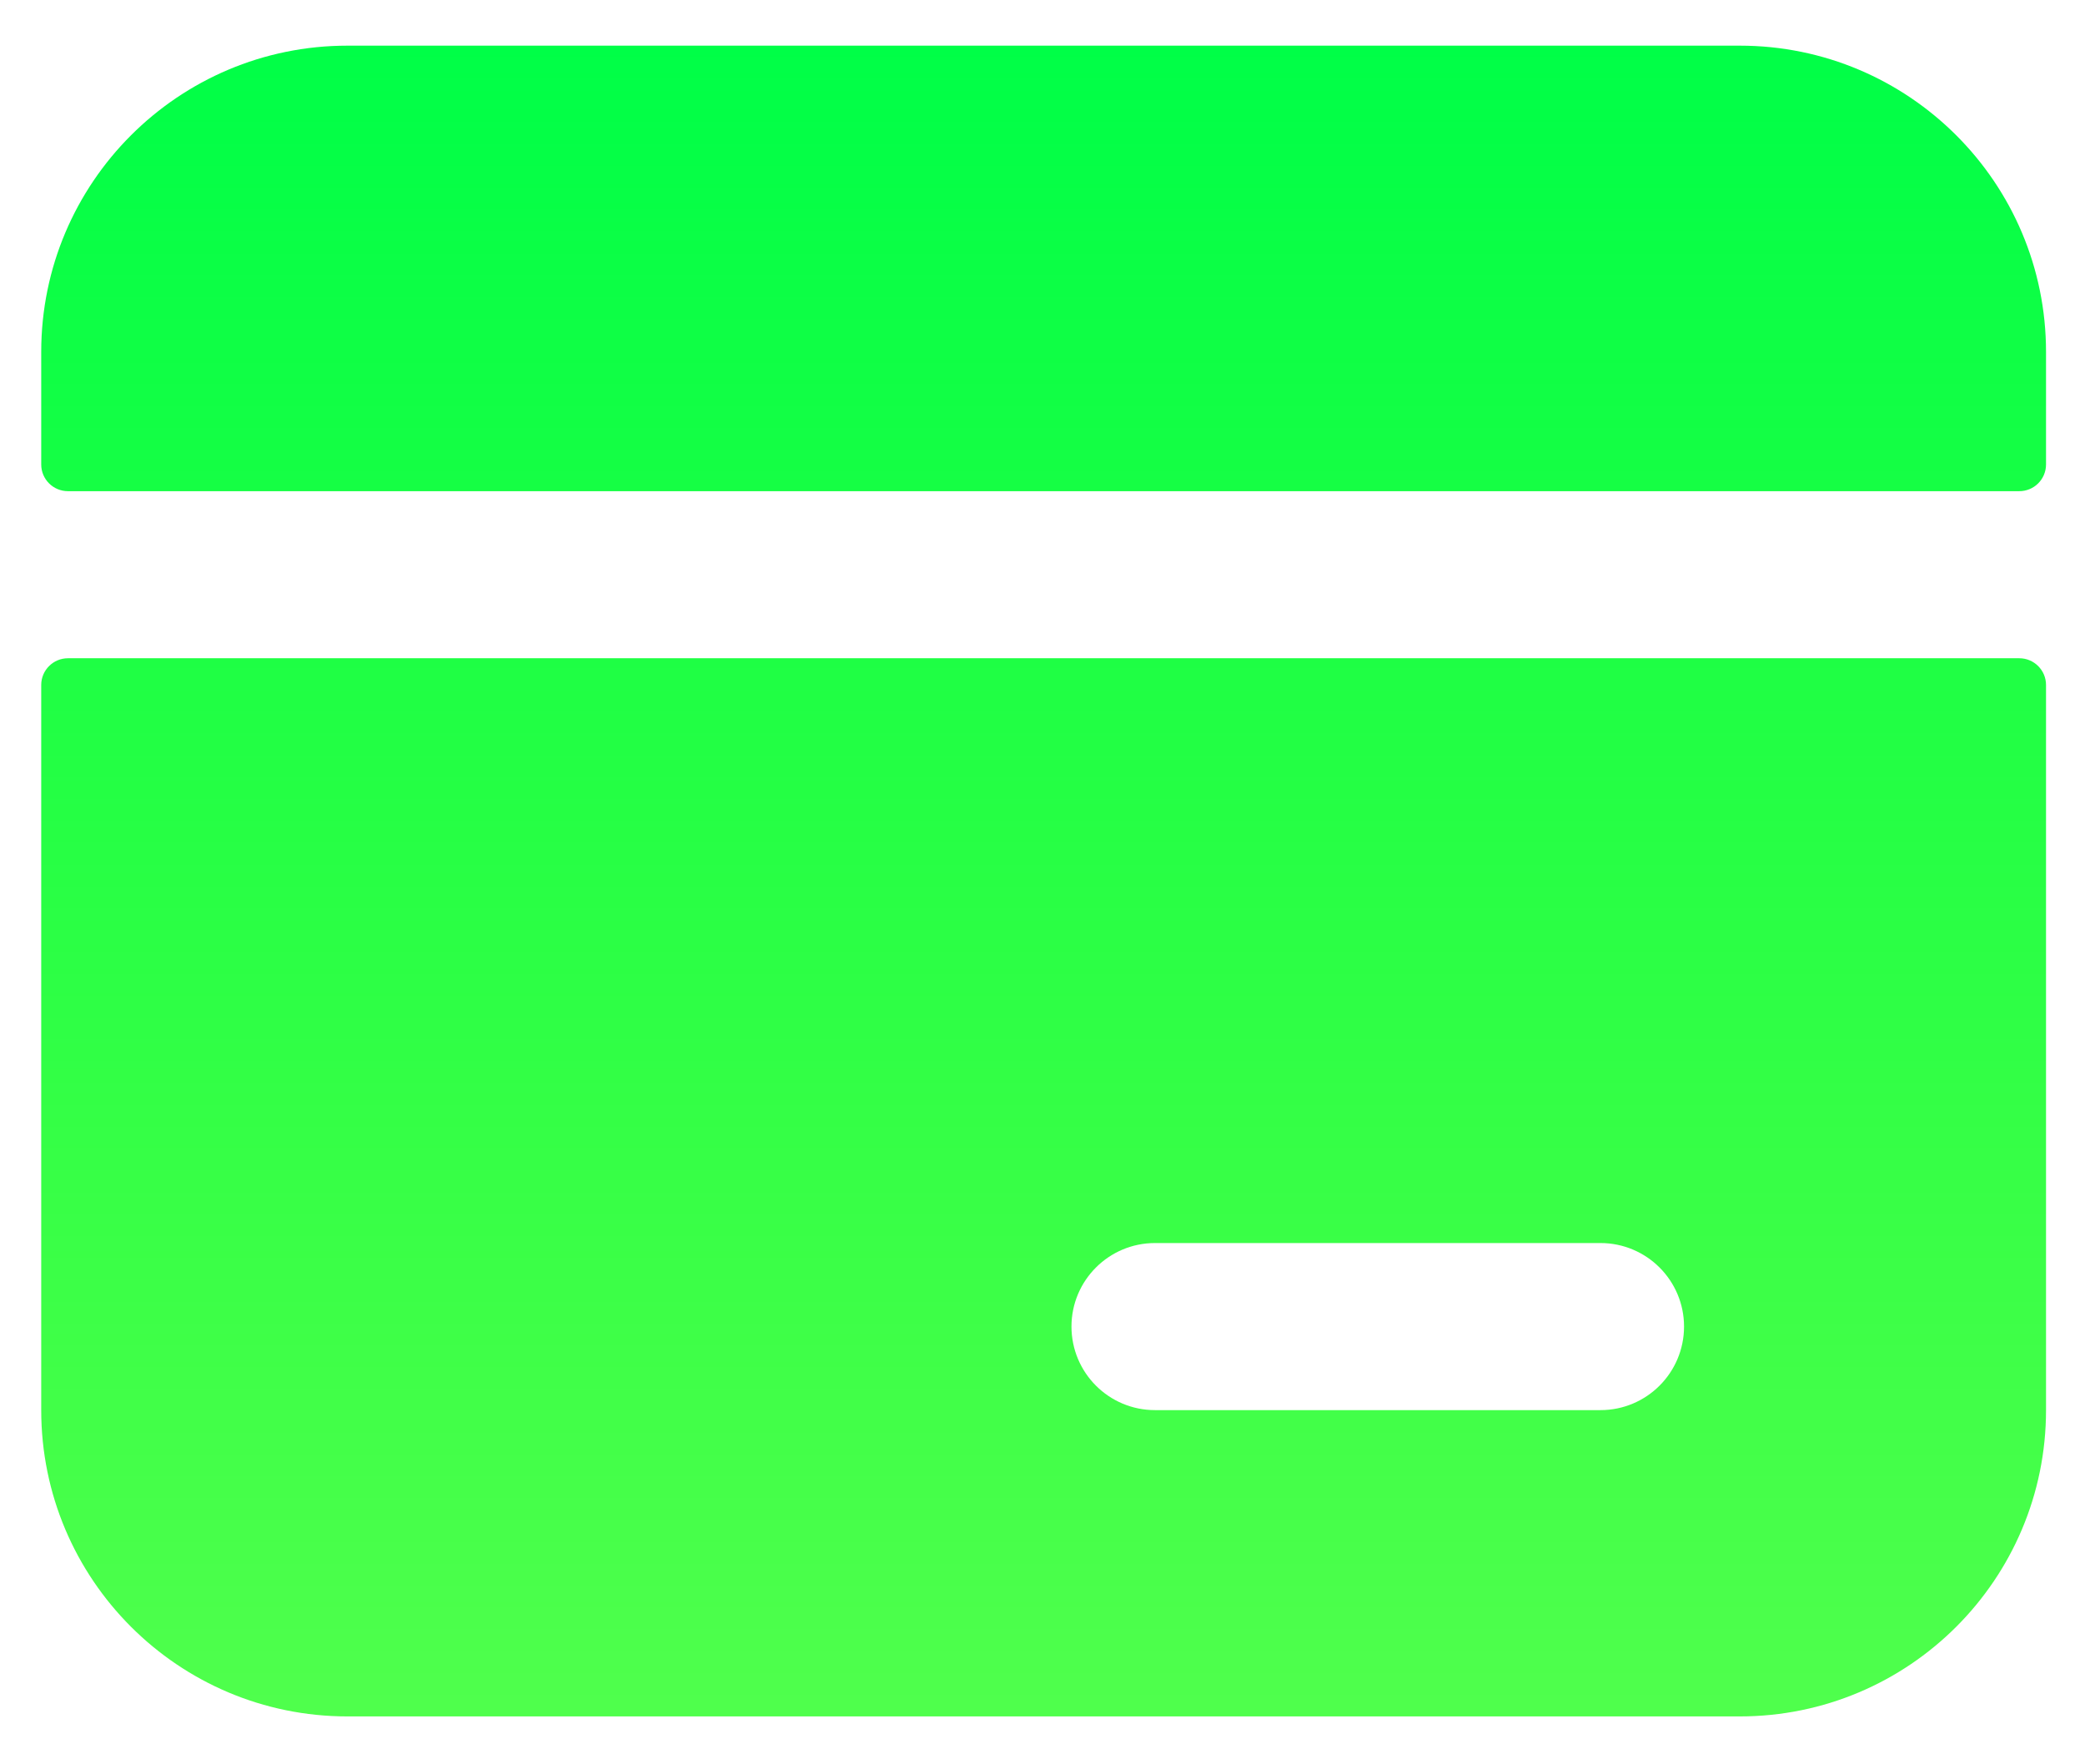
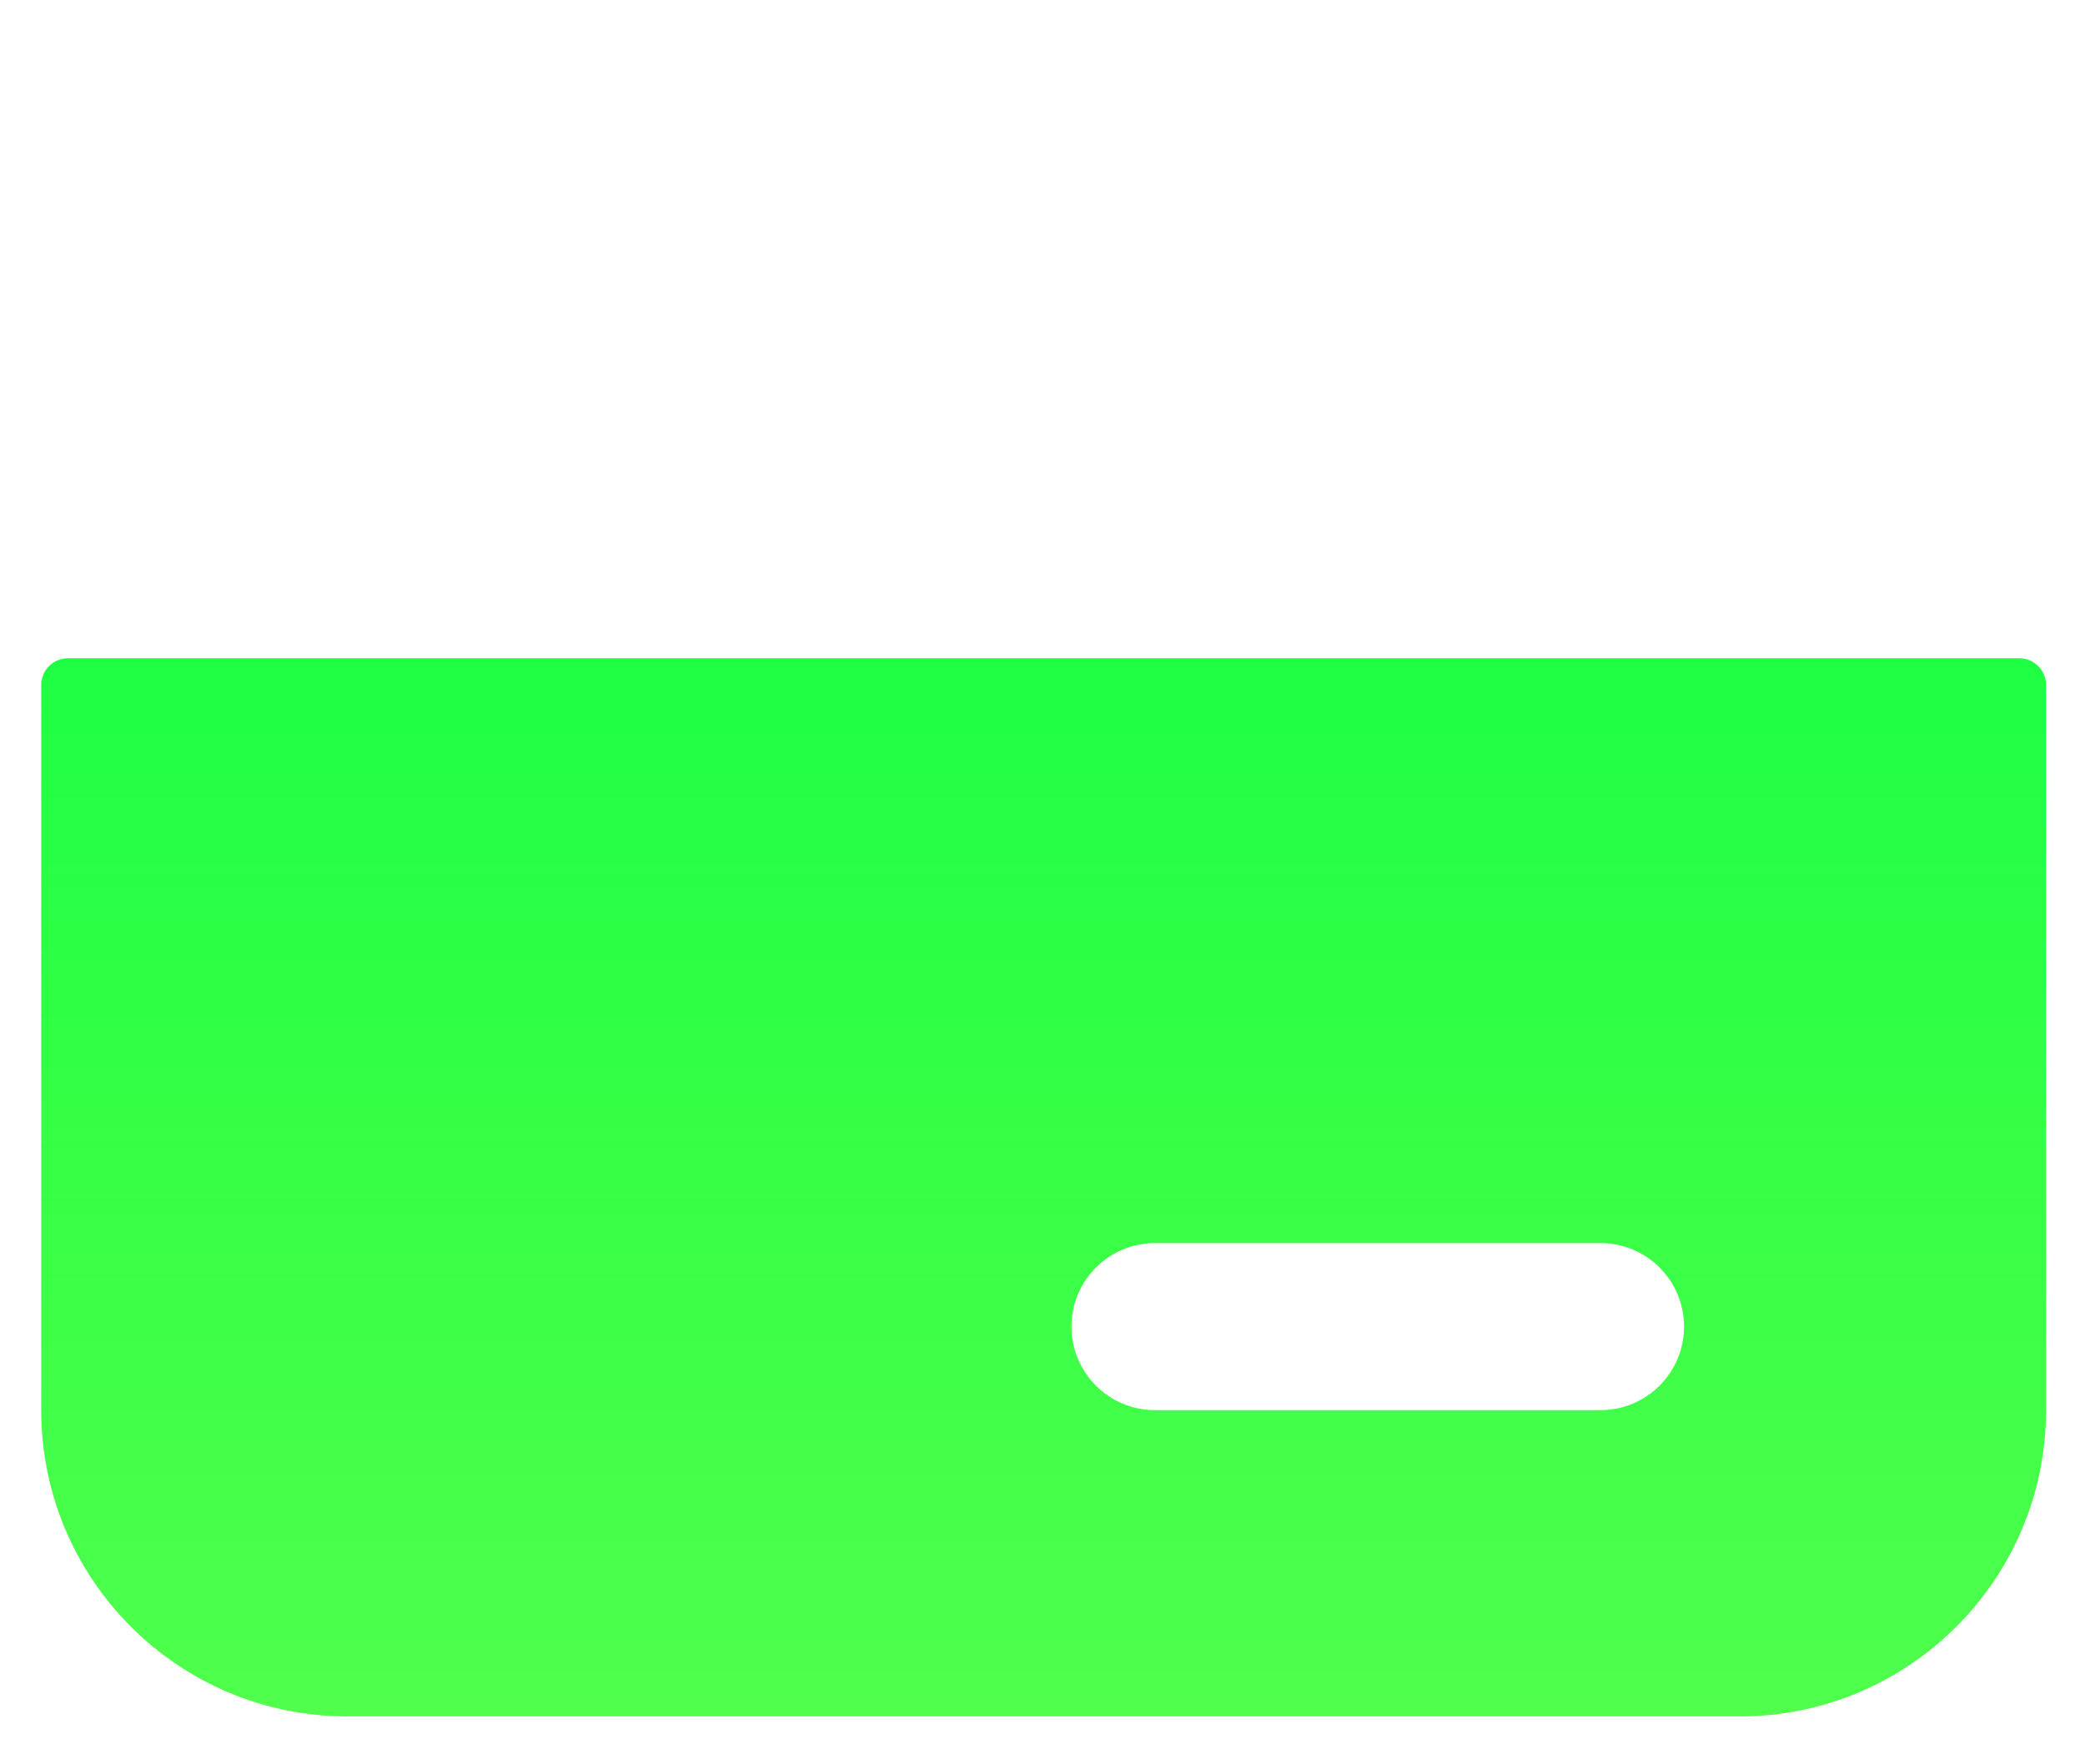
<svg xmlns="http://www.w3.org/2000/svg" width="39" height="33" viewBox="0 0 39 33" fill="none">
-   <path d="M6.5 0.854C3.336 0.854 0.771 3.419 0.771 6.583V8.687C0.771 8.964 0.995 9.187 1.271 9.187H37.771C38.047 9.187 38.271 8.964 38.271 8.687V6.583C38.271 3.419 35.706 0.854 32.542 0.854H6.5Z" fill="url(#paint0_linear_1_3534)" />
  <path fill-rule="evenodd" clip-rule="evenodd" d="M0.771 26.375V12.812C0.771 12.536 0.995 12.312 1.271 12.312H37.771C38.047 12.312 38.271 12.536 38.271 12.812V26.375C38.271 29.539 35.706 32.104 32.542 32.104H6.5C3.336 32.104 0.771 29.539 0.771 26.375ZM21.604 23.25C20.741 23.25 20.042 23.95 20.042 24.812C20.042 25.675 20.741 26.375 21.604 26.375H29.937C30.8 26.375 31.5 25.675 31.5 24.812C31.5 23.95 30.8 23.25 29.937 23.25H21.604Z" fill="url(#paint1_linear_1_3534)" />
  <defs>
    <linearGradient id="paint0_linear_1_3534" x1="19.521" y1="0.854" x2="19.521" y2="32.104" gradientUnits="userSpaceOnUse">
      <stop stop-color="#00FF47" />
      <stop offset="1" stop-color="#05FF00" stop-opacity="0.7" />
    </linearGradient>
    <linearGradient id="paint1_linear_1_3534" x1="19.521" y1="0.854" x2="19.521" y2="32.104" gradientUnits="userSpaceOnUse">
      <stop stop-color="#00FF47" />
      <stop offset="1" stop-color="#05FF00" stop-opacity="0.7" />
    </linearGradient>
  </defs>
</svg>